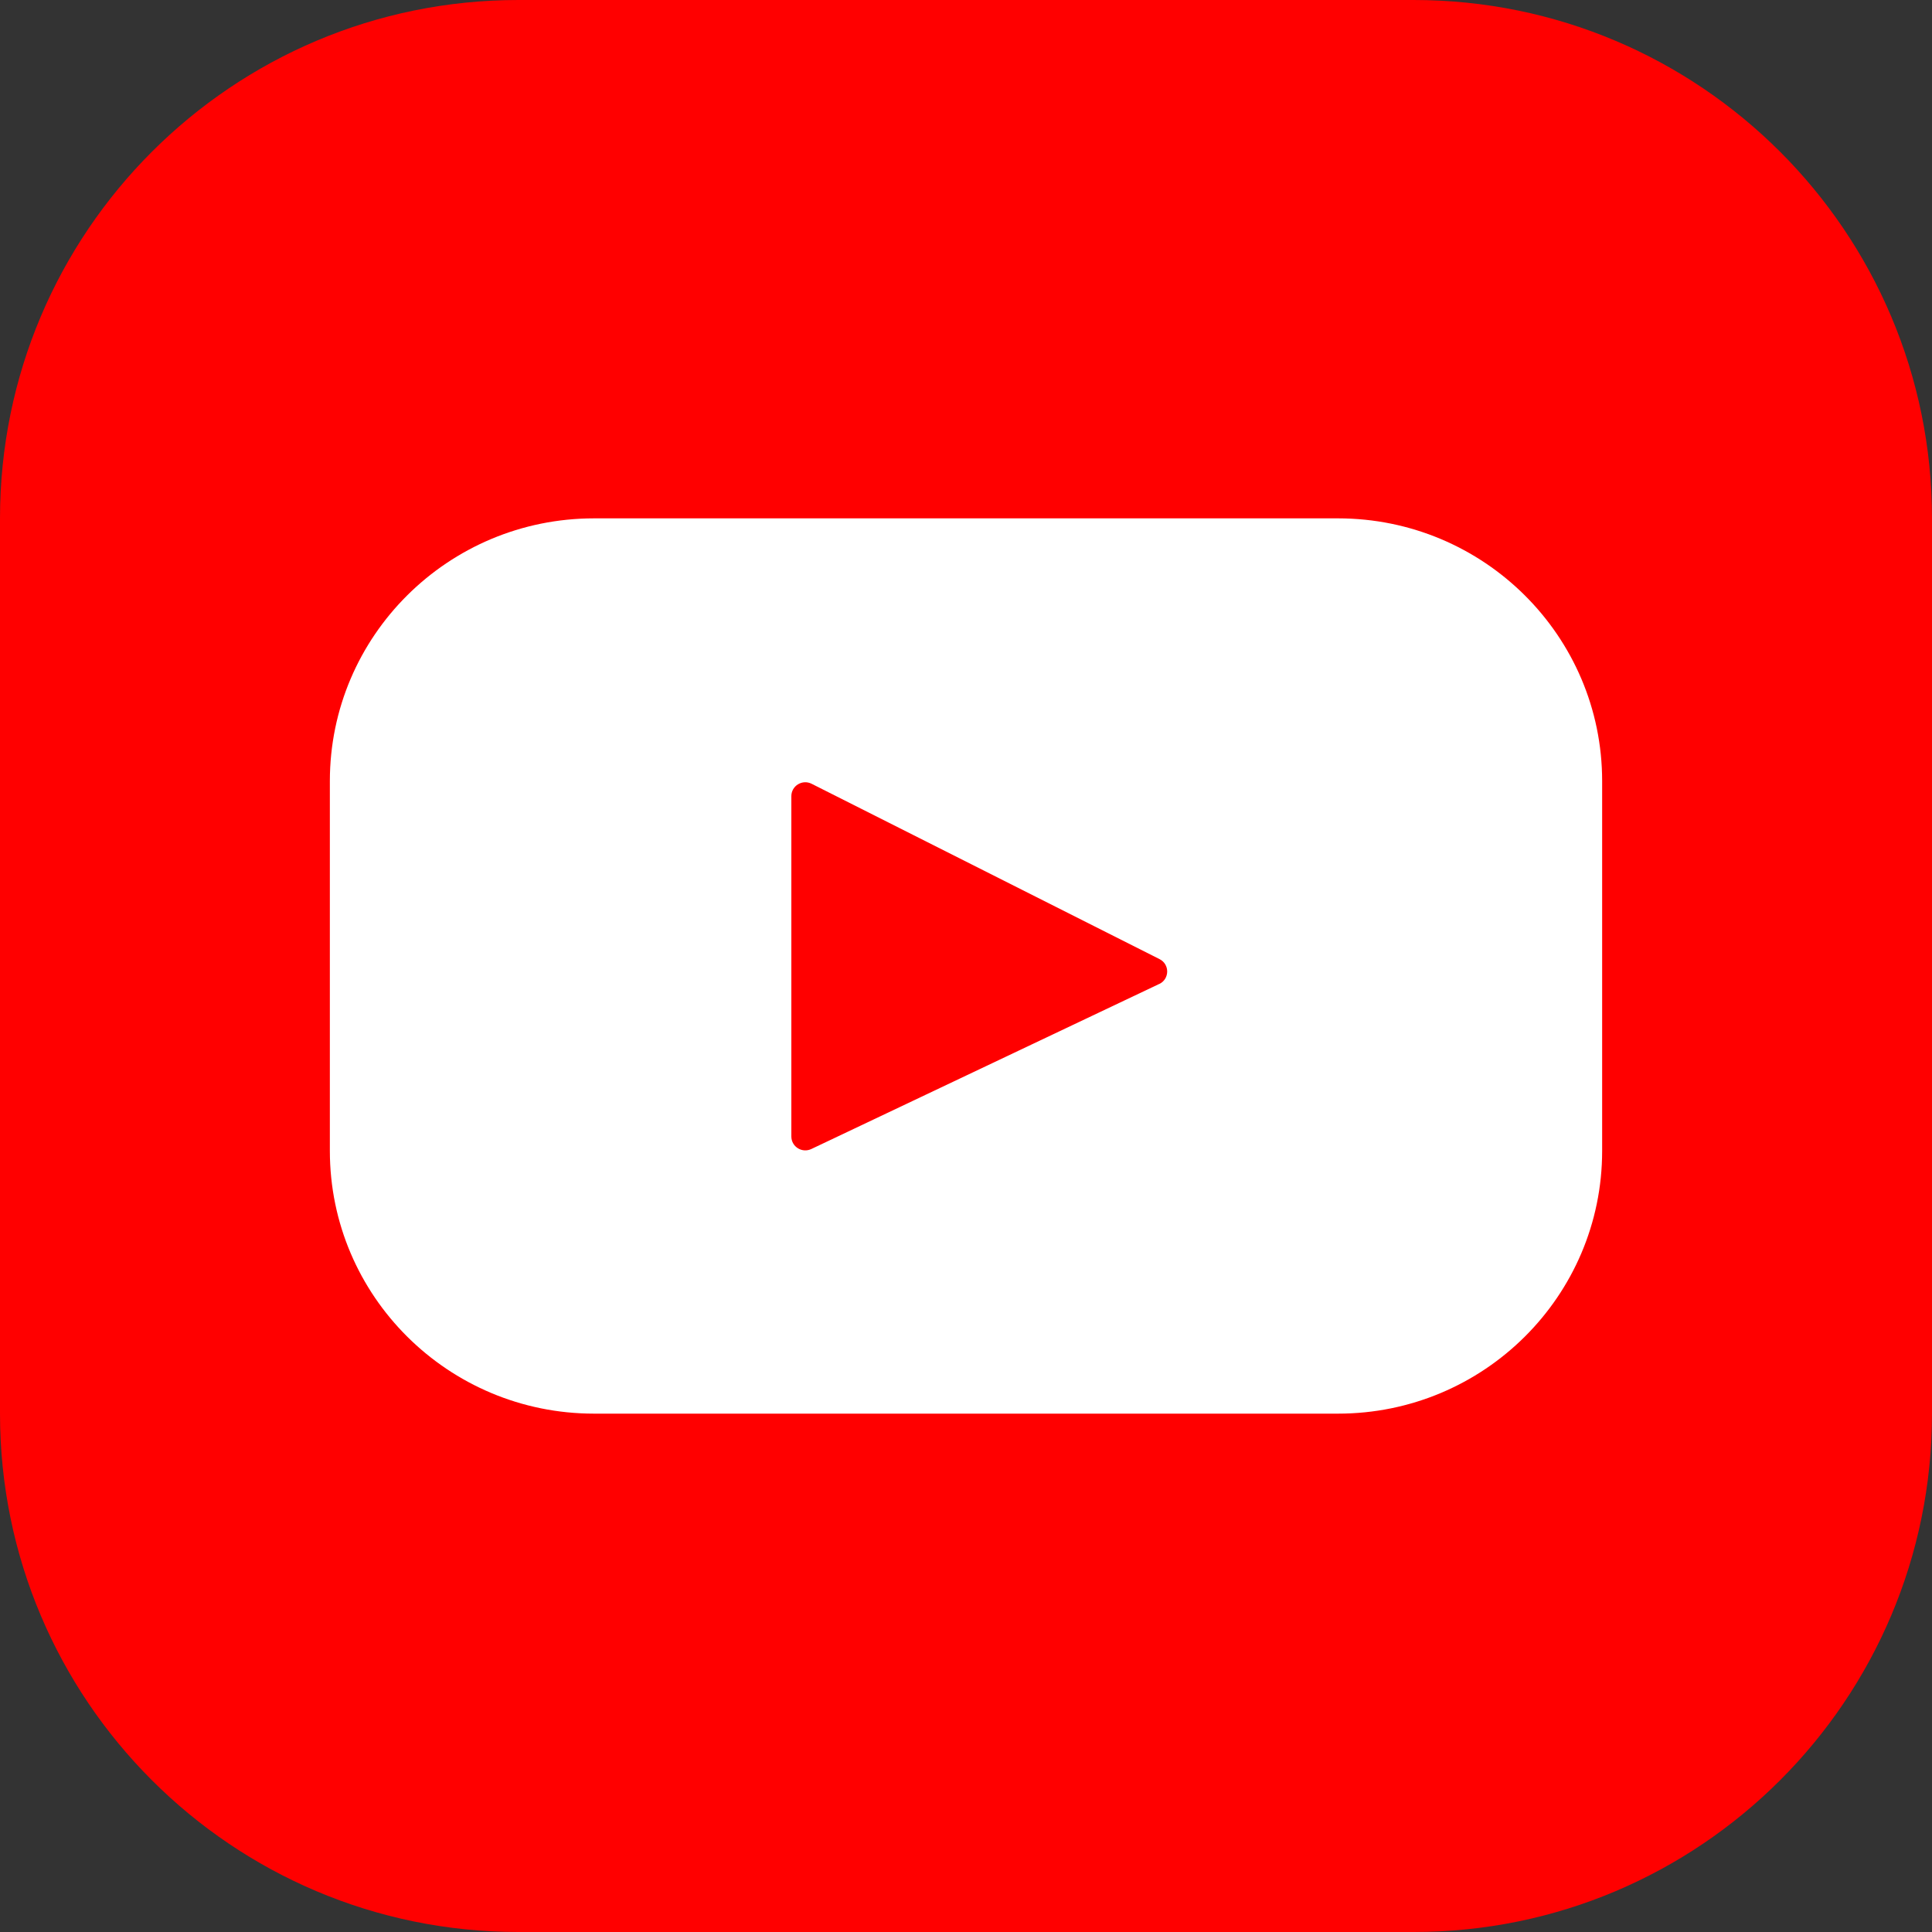
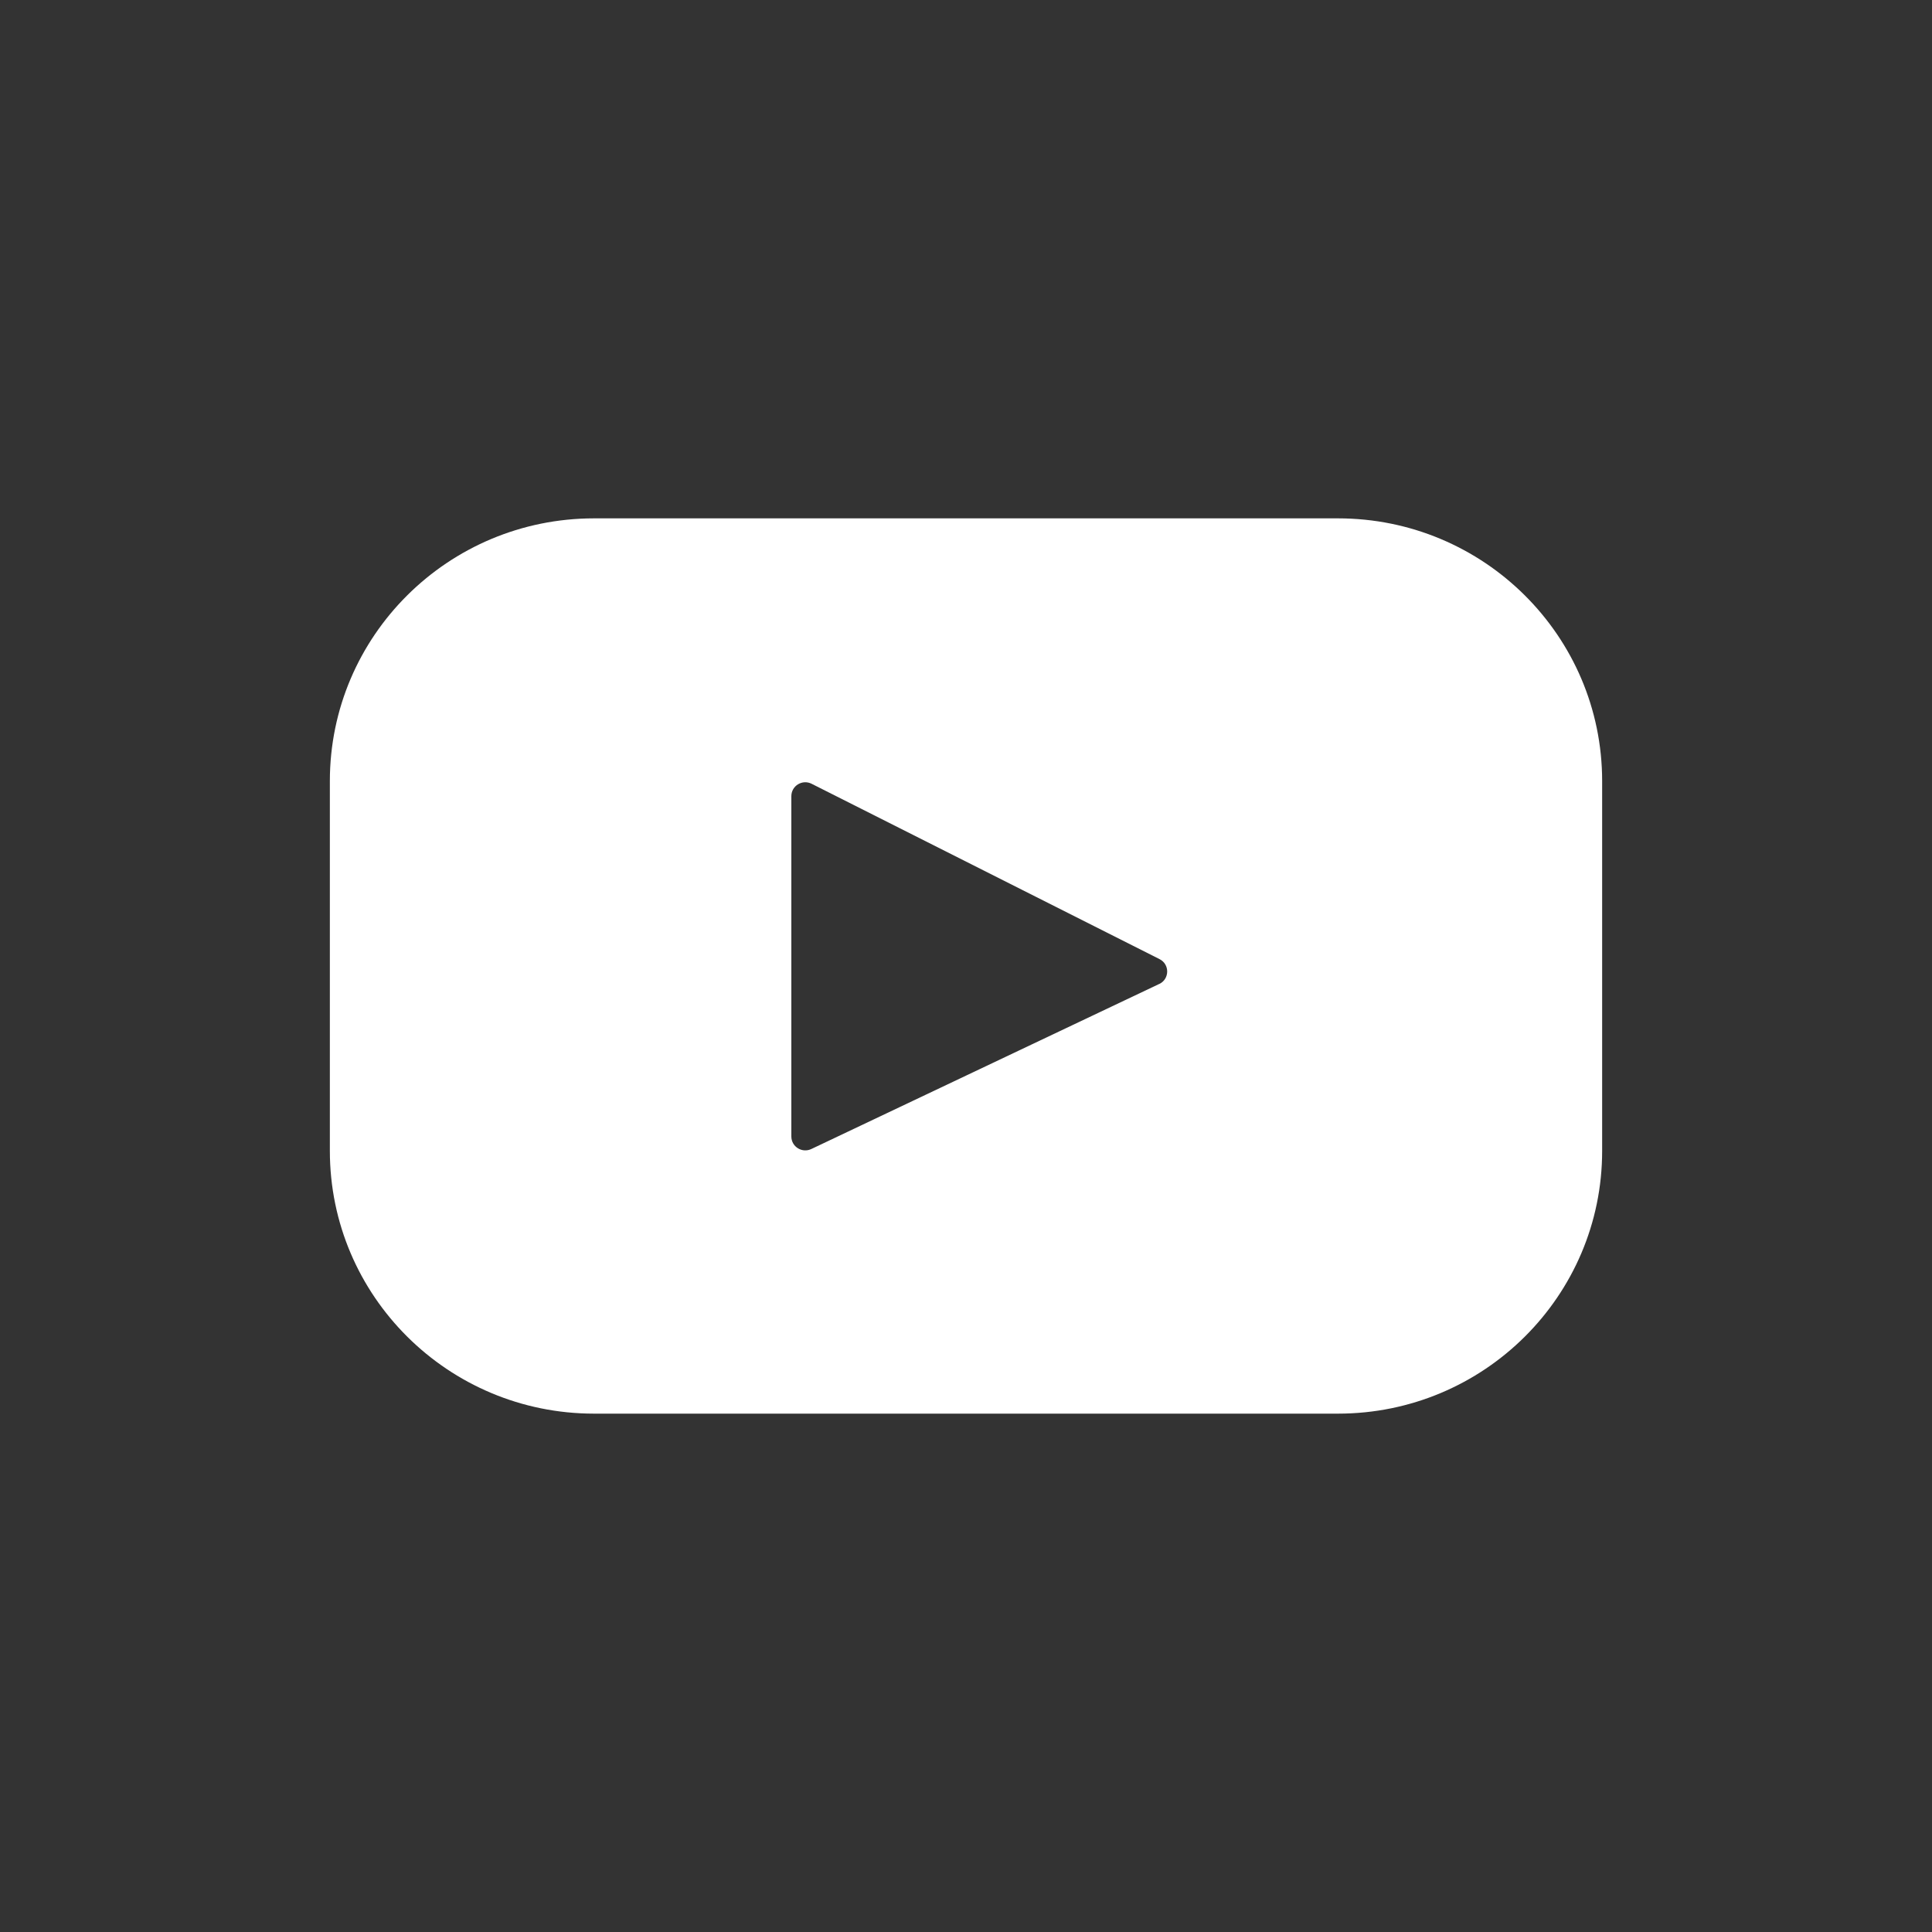
<svg xmlns="http://www.w3.org/2000/svg" width="30" height="30" viewBox="0 0 30 30" fill="none">
  <rect x="0" y="0" width="30" height="30" fill="#333333" stroke="none" />
-   <path d="M21.951 0H8.049C3.604 0 0 3.604 0 8.049V21.951C0 26.396 3.604 30 8.049 30H21.951C26.396 30 30 26.396 30 21.951V8.049C30 3.604 26.396 0 21.951 0Z" fill="#FF0000" />
  <path d="M20.776 8.049H9.225C6.959 8.049 5.122 9.876 5.122 12.129V17.87C5.122 20.124 6.959 21.951 9.225 21.951H20.776C23.042 21.951 24.878 20.124 24.878 17.871V12.129C24.878 9.876 23.041 8.049 20.776 8.049ZM18 15.279L12.598 17.842C12.454 17.91 12.288 17.806 12.288 17.647V12.363C12.288 12.202 12.458 12.098 12.602 12.17L18.005 14.893C18.166 14.974 18.163 15.203 18 15.28V15.279Z" fill="white" />
</svg>